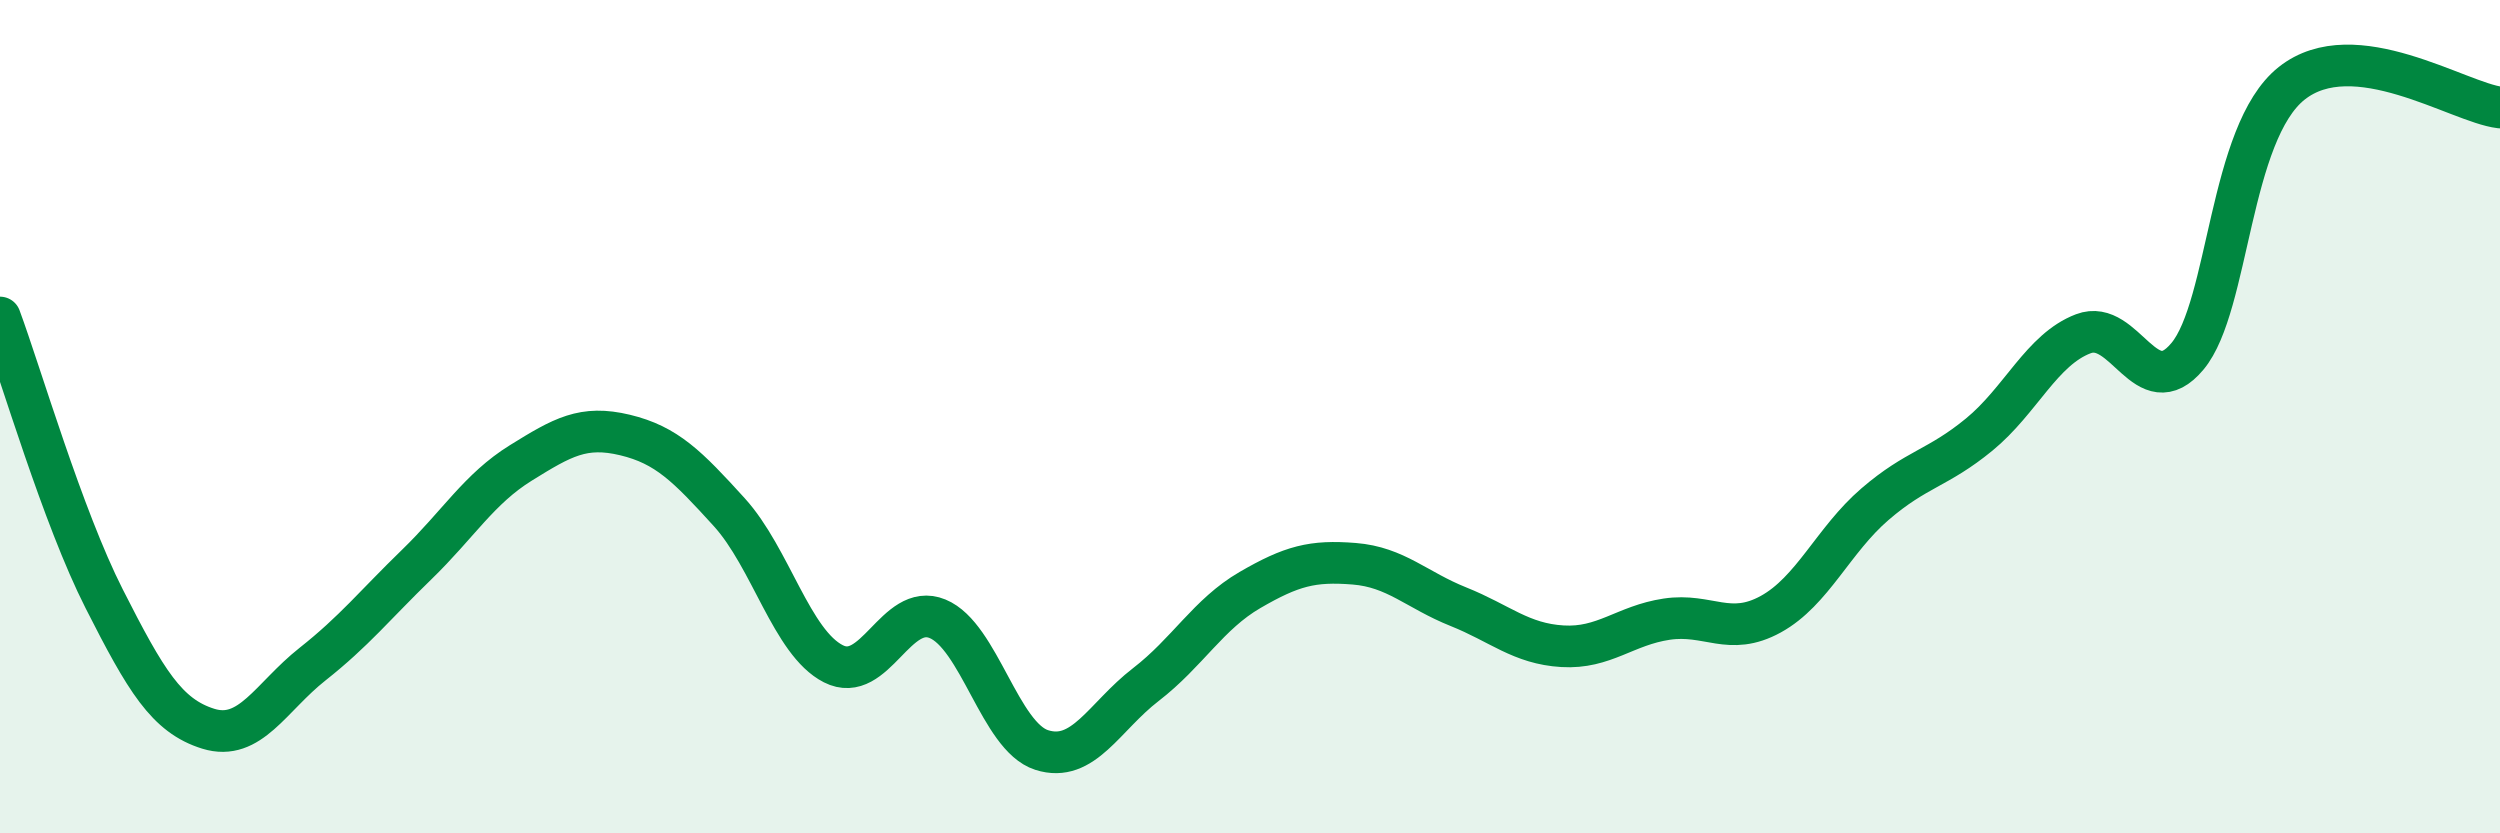
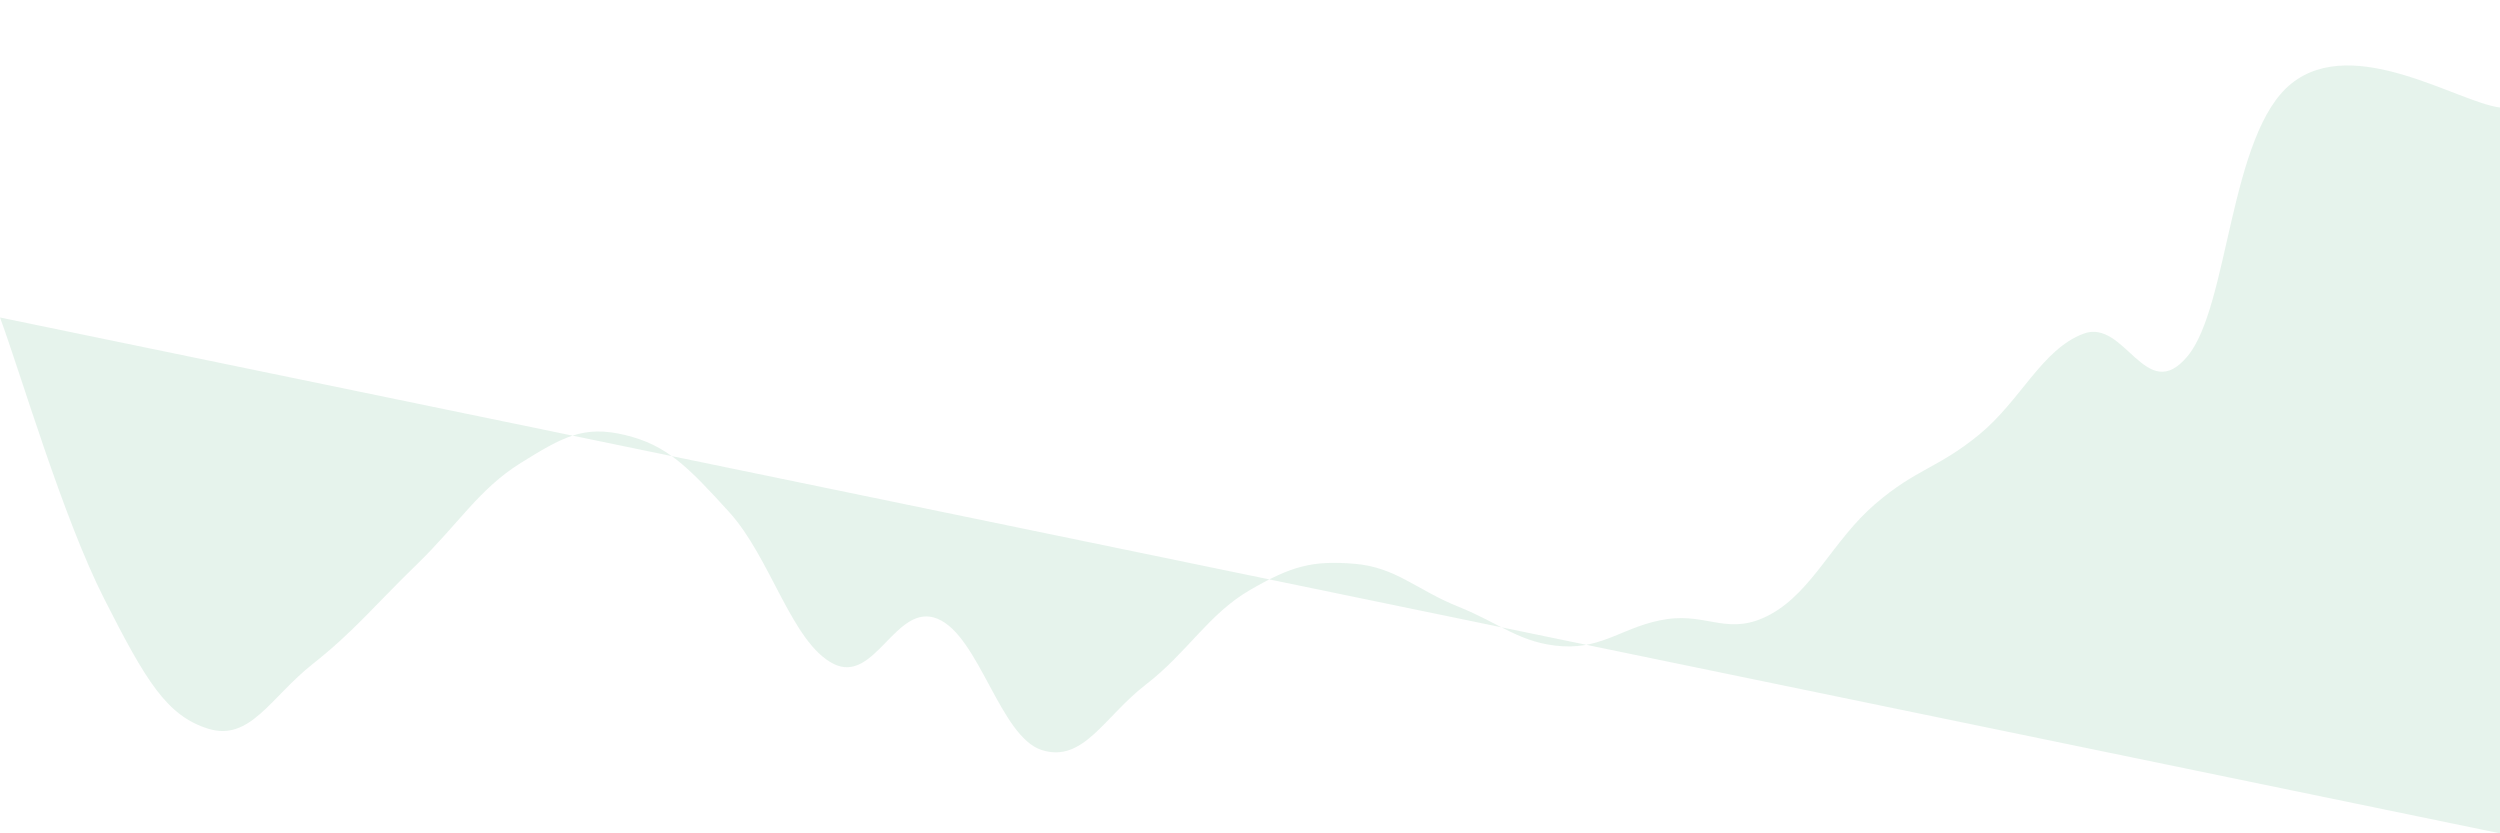
<svg xmlns="http://www.w3.org/2000/svg" width="60" height="20" viewBox="0 0 60 20">
-   <path d="M 0,7.62 C 0.5,8.97 1.5,12.4 2.5,14.37 C 3.5,16.34 4,17.18 5,17.49 C 6,17.8 6.5,16.73 7.5,15.94 C 8.5,15.15 9,14.52 10,13.55 C 11,12.58 11.5,11.73 12.5,11.11 C 13.5,10.49 14,10.2 15,10.44 C 16,10.68 16.5,11.19 17.5,12.29 C 18.5,13.39 19,15.42 20,15.93 C 21,16.44 21.5,14.44 22.5,14.85 C 23.5,15.26 24,17.68 25,18 C 26,18.32 26.5,17.2 27.5,16.43 C 28.5,15.66 29,14.74 30,14.16 C 31,13.58 31.5,13.45 32.5,13.53 C 33.5,13.61 34,14.16 35,14.56 C 36,14.96 36.5,15.45 37.5,15.51 C 38.5,15.57 39,15.01 40,14.86 C 41,14.71 41.5,15.29 42.5,14.74 C 43.5,14.19 44,12.96 45,12.1 C 46,11.24 46.5,11.25 47.5,10.43 C 48.5,9.61 49,8.39 50,8.01 C 51,7.63 51.5,9.75 52.5,8.55 C 53.5,7.35 53.5,3.19 55,2 C 56.5,0.81 59,2.46 60,2.58L60 20L0 20Z" fill="#008740" opacity="0.1" stroke-linecap="round" stroke-linejoin="round" />
-   <path d="M 0,7.62 C 0.5,8.97 1.5,12.4 2.5,14.37 C 3.5,16.34 4,17.18 5,17.49 C 6,17.8 6.5,16.73 7.5,15.94 C 8.5,15.15 9,14.52 10,13.55 C 11,12.58 11.5,11.73 12.5,11.11 C 13.5,10.49 14,10.2 15,10.44 C 16,10.68 16.5,11.19 17.5,12.29 C 18.5,13.39 19,15.42 20,15.93 C 21,16.44 21.5,14.44 22.5,14.85 C 23.5,15.26 24,17.68 25,18 C 26,18.32 26.5,17.2 27.5,16.43 C 28.5,15.66 29,14.74 30,14.16 C 31,13.58 31.5,13.45 32.5,13.53 C 33.5,13.61 34,14.16 35,14.56 C 36,14.96 36.5,15.45 37.5,15.51 C 38.5,15.57 39,15.01 40,14.86 C 41,14.71 41.5,15.29 42.5,14.74 C 43.5,14.19 44,12.96 45,12.1 C 46,11.24 46.5,11.25 47.5,10.43 C 48.5,9.61 49,8.39 50,8.01 C 51,7.63 51.5,9.75 52.5,8.55 C 53.5,7.35 53.5,3.19 55,2 C 56.5,0.81 59,2.46 60,2.58" stroke="#008740" stroke-width="1" fill="none" stroke-linecap="round" stroke-linejoin="round" />
+   <path d="M 0,7.62 C 0.5,8.97 1.5,12.4 2.5,14.37 C 3.5,16.34 4,17.18 5,17.49 C 6,17.8 6.5,16.73 7.5,15.94 C 8.5,15.15 9,14.52 10,13.55 C 11,12.58 11.5,11.73 12.5,11.11 C 13.5,10.49 14,10.2 15,10.44 C 16,10.68 16.5,11.19 17.5,12.29 C 18.5,13.39 19,15.42 20,15.93 C 21,16.44 21.5,14.44 22.5,14.85 C 23.5,15.26 24,17.68 25,18 C 26,18.32 26.5,17.2 27.5,16.43 C 28.5,15.66 29,14.74 30,14.16 C 31,13.58 31.5,13.45 32.5,13.53 C 33.5,13.61 34,14.16 35,14.56 C 36,14.96 36.5,15.45 37.5,15.51 C 38.5,15.57 39,15.01 40,14.86 C 41,14.71 41.5,15.29 42.5,14.74 C 43.5,14.19 44,12.96 45,12.1 C 46,11.24 46.5,11.25 47.5,10.43 C 48.5,9.61 49,8.39 50,8.01 C 51,7.63 51.5,9.75 52.5,8.55 C 53.5,7.35 53.5,3.19 55,2 C 56.5,0.81 59,2.46 60,2.58L60 20Z" fill="#008740" opacity="0.1" stroke-linecap="round" stroke-linejoin="round" />
</svg>